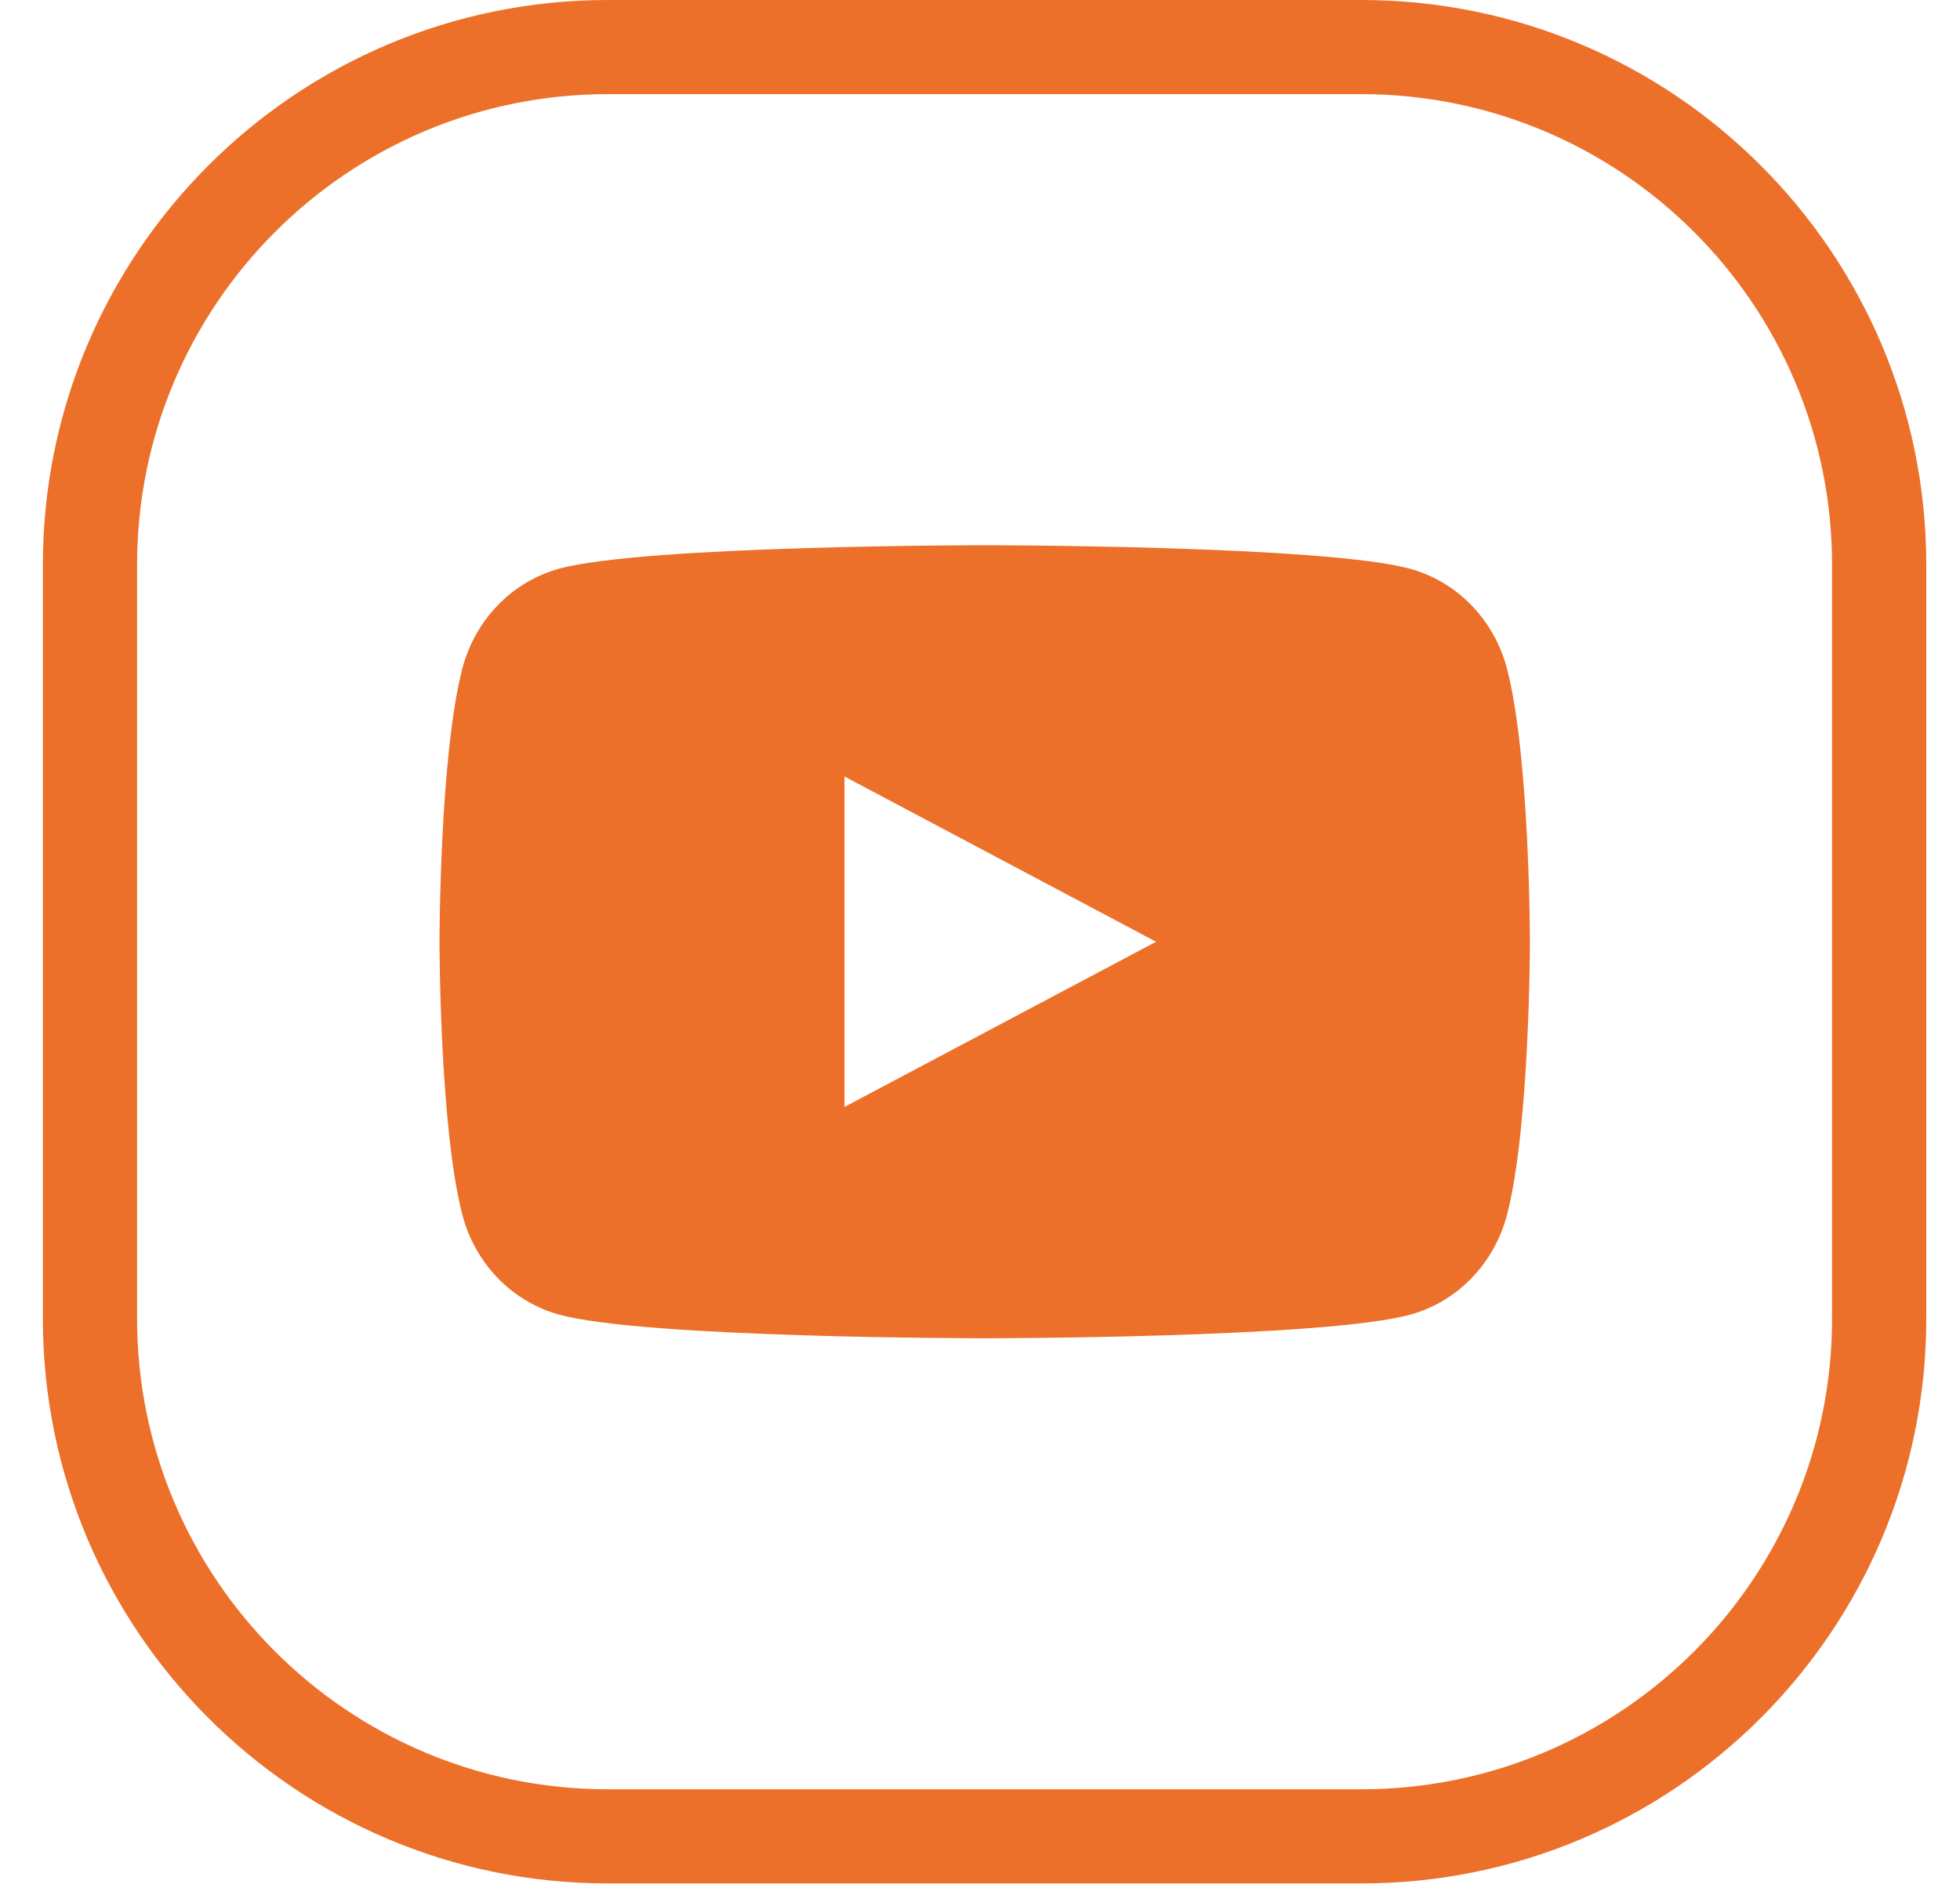
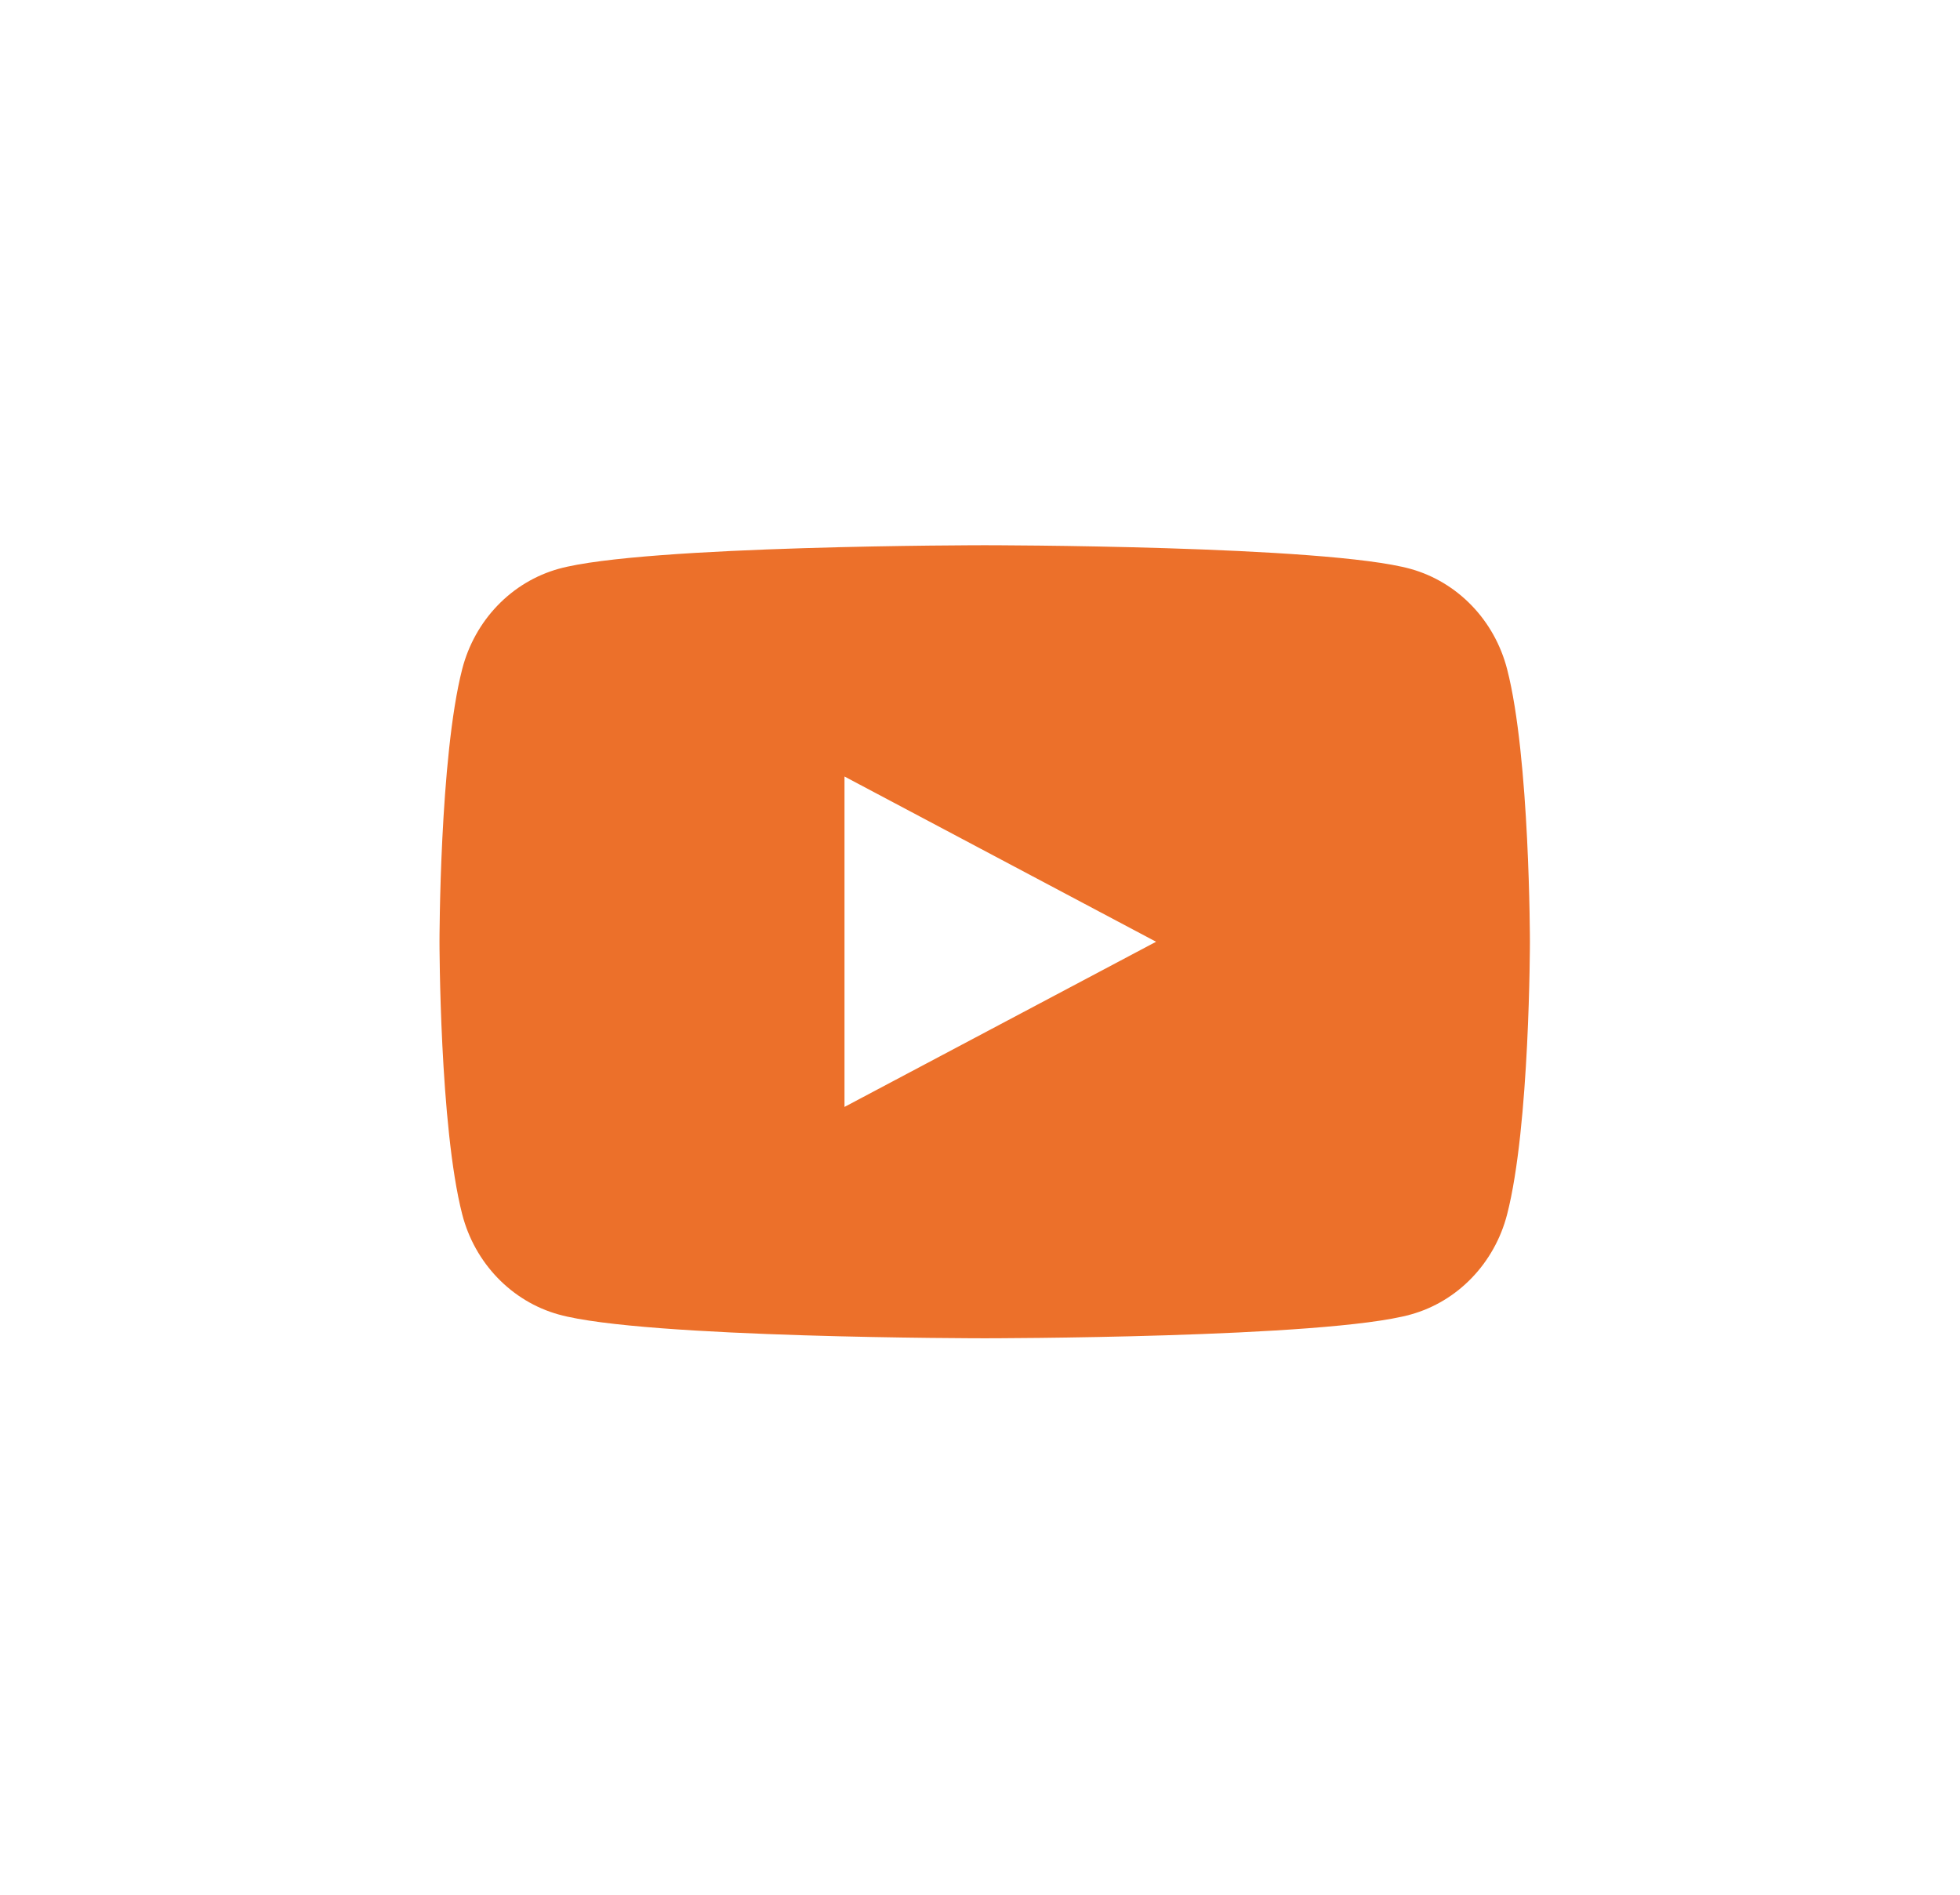
<svg xmlns="http://www.w3.org/2000/svg" width="30" height="29" viewBox="0 0 30 29" fill="none">
-   <path fill-rule="evenodd" clip-rule="evenodd" d="M20.835 1.441H9.304C5.324 1.441 2.098 4.668 2.098 8.648V20.179C2.098 24.159 5.324 27.386 9.304 27.386H20.835C24.816 27.386 28.042 24.159 28.042 20.179V8.648C28.042 4.668 24.816 1.441 20.835 1.441ZM9.304 0C4.528 0 0.656 3.872 0.656 8.648V20.179C0.656 24.956 4.528 28.827 9.304 28.827H20.835C25.612 28.827 29.484 24.956 29.484 20.179V8.648C29.484 3.872 25.612 0 20.835 0H9.304Z" fill="#EC702A" />
  <path d="M23.068 10.241C22.973 9.874 22.787 9.539 22.528 9.27C22.269 9.001 21.947 8.807 21.593 8.708C20.291 8.345 15.072 8.345 15.072 8.345C15.072 8.345 9.853 8.345 8.551 8.706C8.197 8.805 7.874 8.998 7.615 9.268C7.356 9.537 7.17 9.872 7.075 10.239C6.727 11.592 6.727 14.414 6.727 14.414C6.727 14.414 6.727 17.235 7.075 18.587C7.267 19.333 7.833 19.92 8.551 20.119C9.853 20.483 15.072 20.483 15.072 20.483C15.072 20.483 20.291 20.483 21.593 20.119C22.312 19.92 22.876 19.333 23.068 18.587C23.417 17.235 23.417 14.414 23.417 14.414C23.417 14.414 23.417 11.592 23.068 10.241ZM12.926 16.942V11.885L17.695 14.414L12.926 16.942Z" fill="#EC702A" />
</svg>